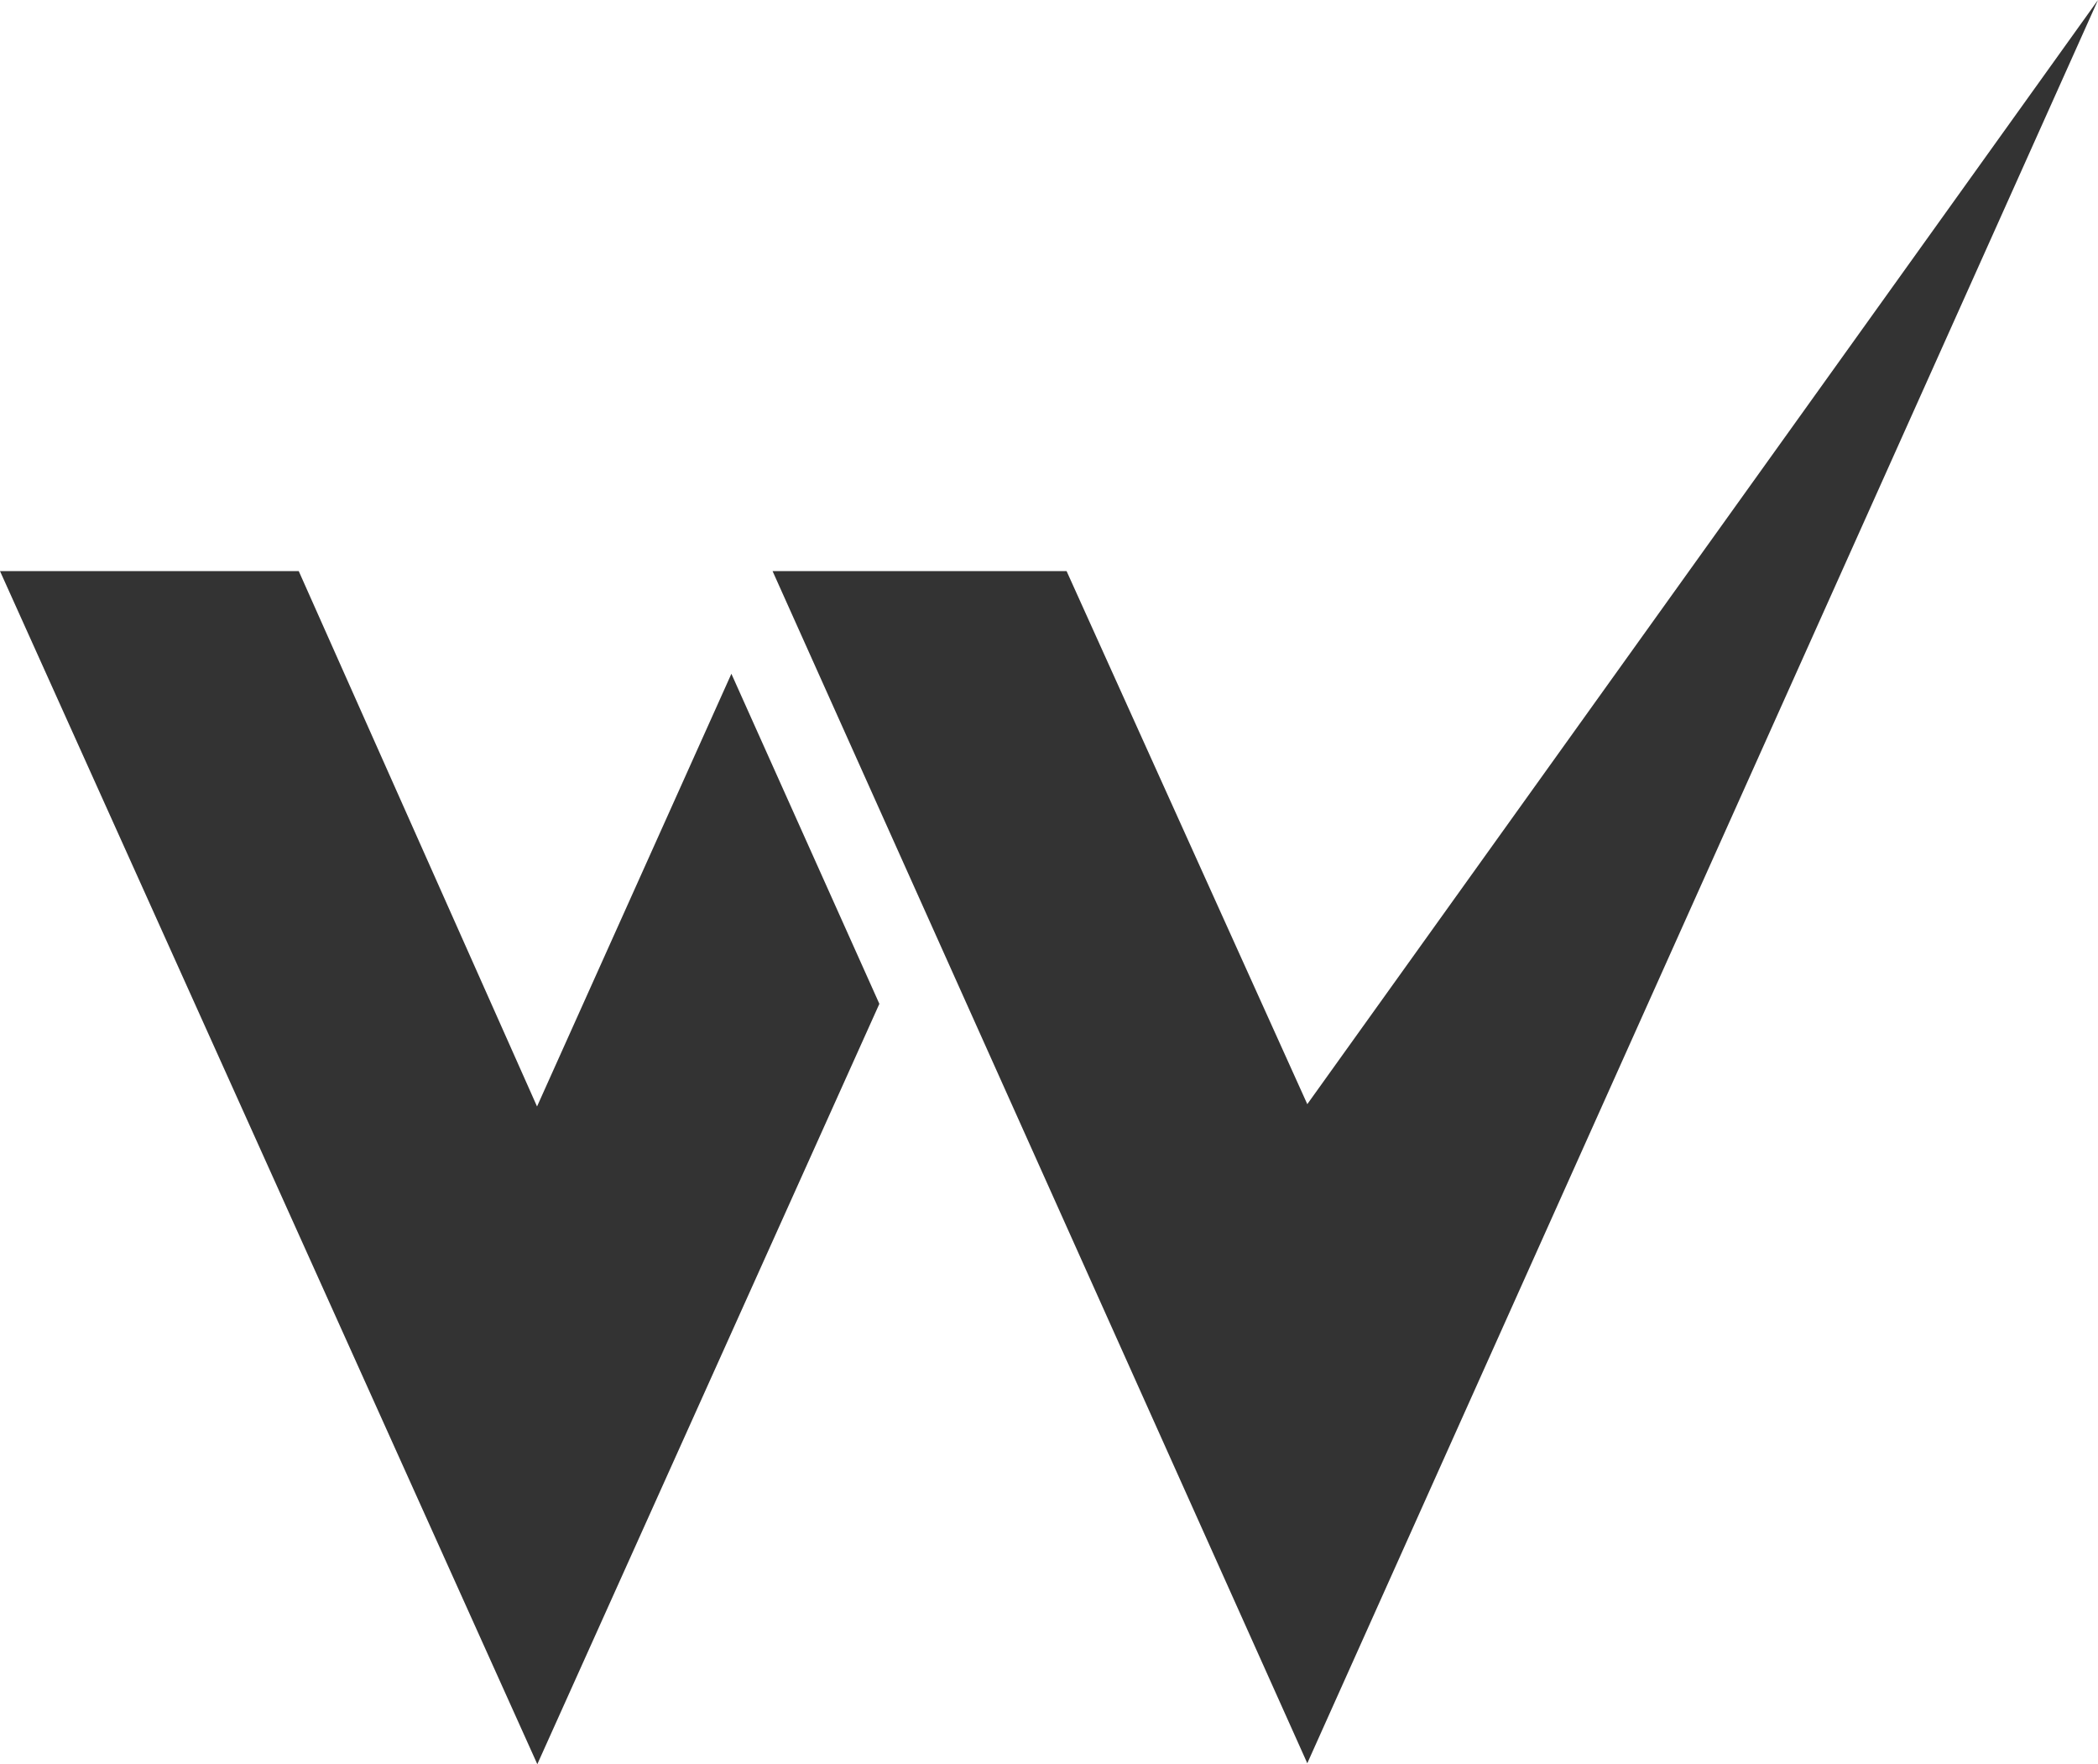
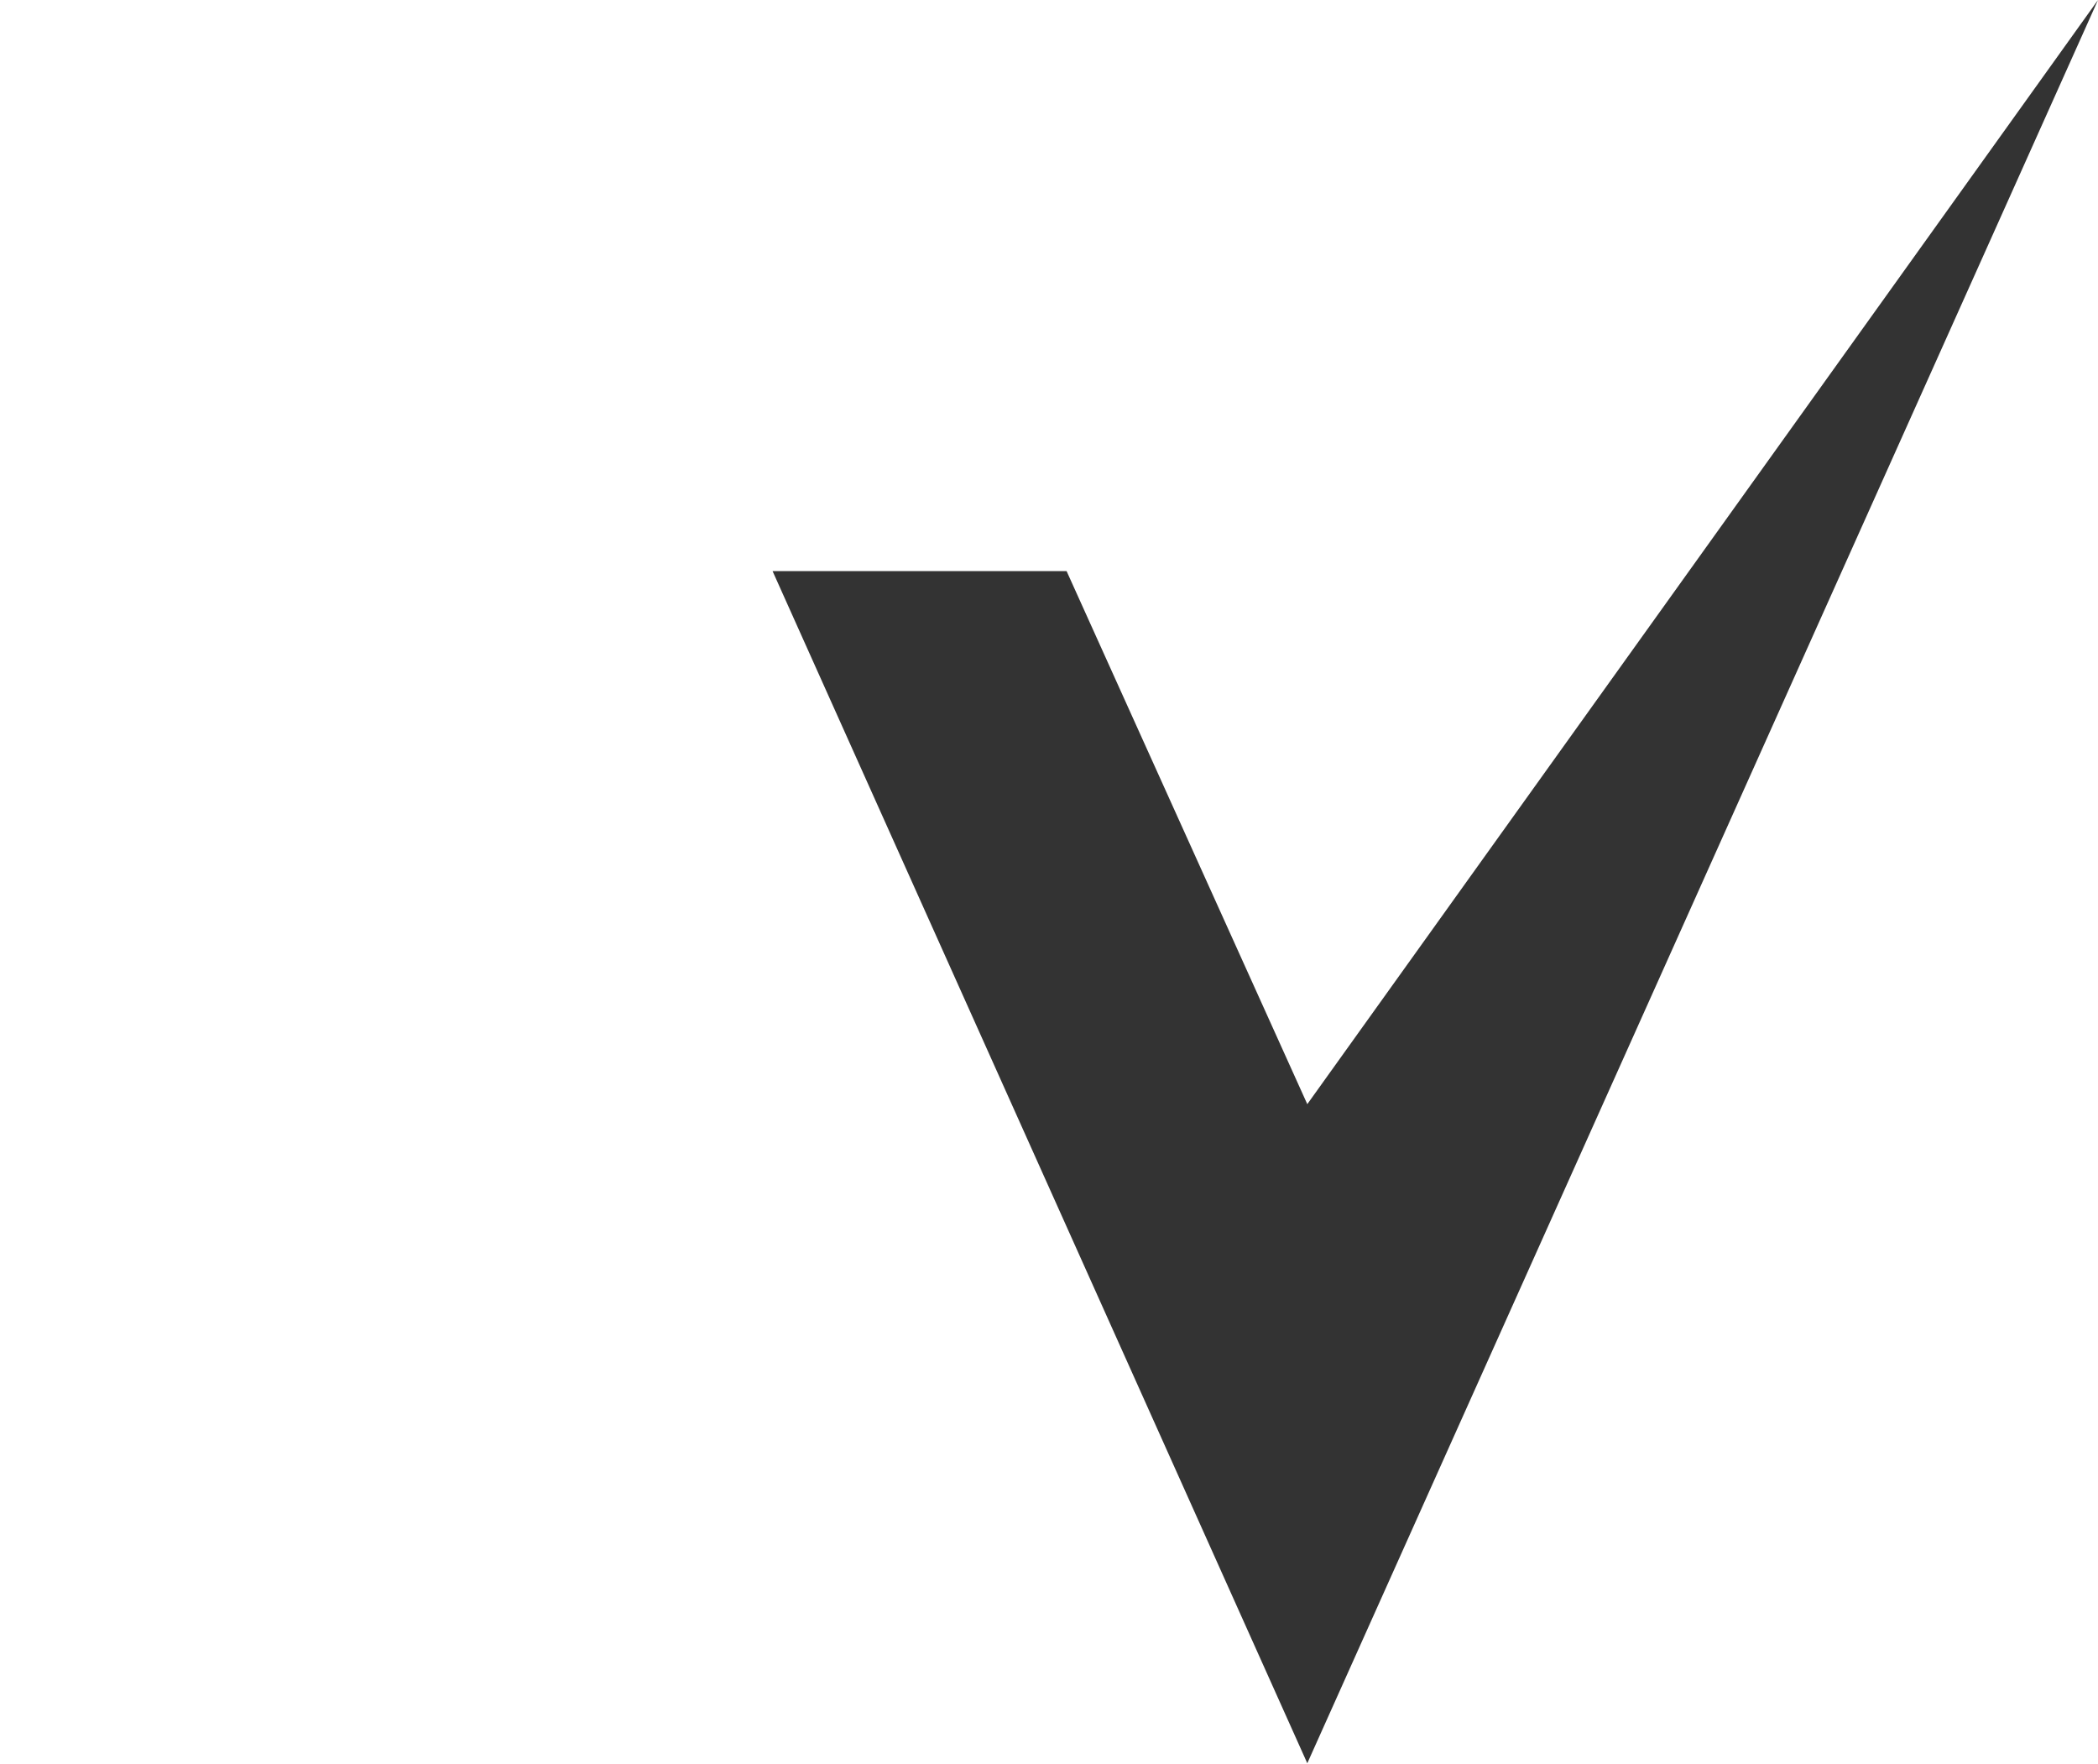
<svg xmlns="http://www.w3.org/2000/svg" id="W" viewBox="0 0 448.833 377.42">
  <defs>
    <style>.cls-1{fill:#333;}</style>
  </defs>
  <title>wss-logo</title>
-   <polygon class="cls-1" points="0 122.177 63.91 122.177 114.891 236.712 156.468 144.143 188.126 214.755 114.95 377.42 0 122.177" />
  <polygon class="cls-1" points="165.278 122.177 228.178 122.177 279.674 236.217 448.833 0 279.674 377.222 165.278 122.177" />
</svg>